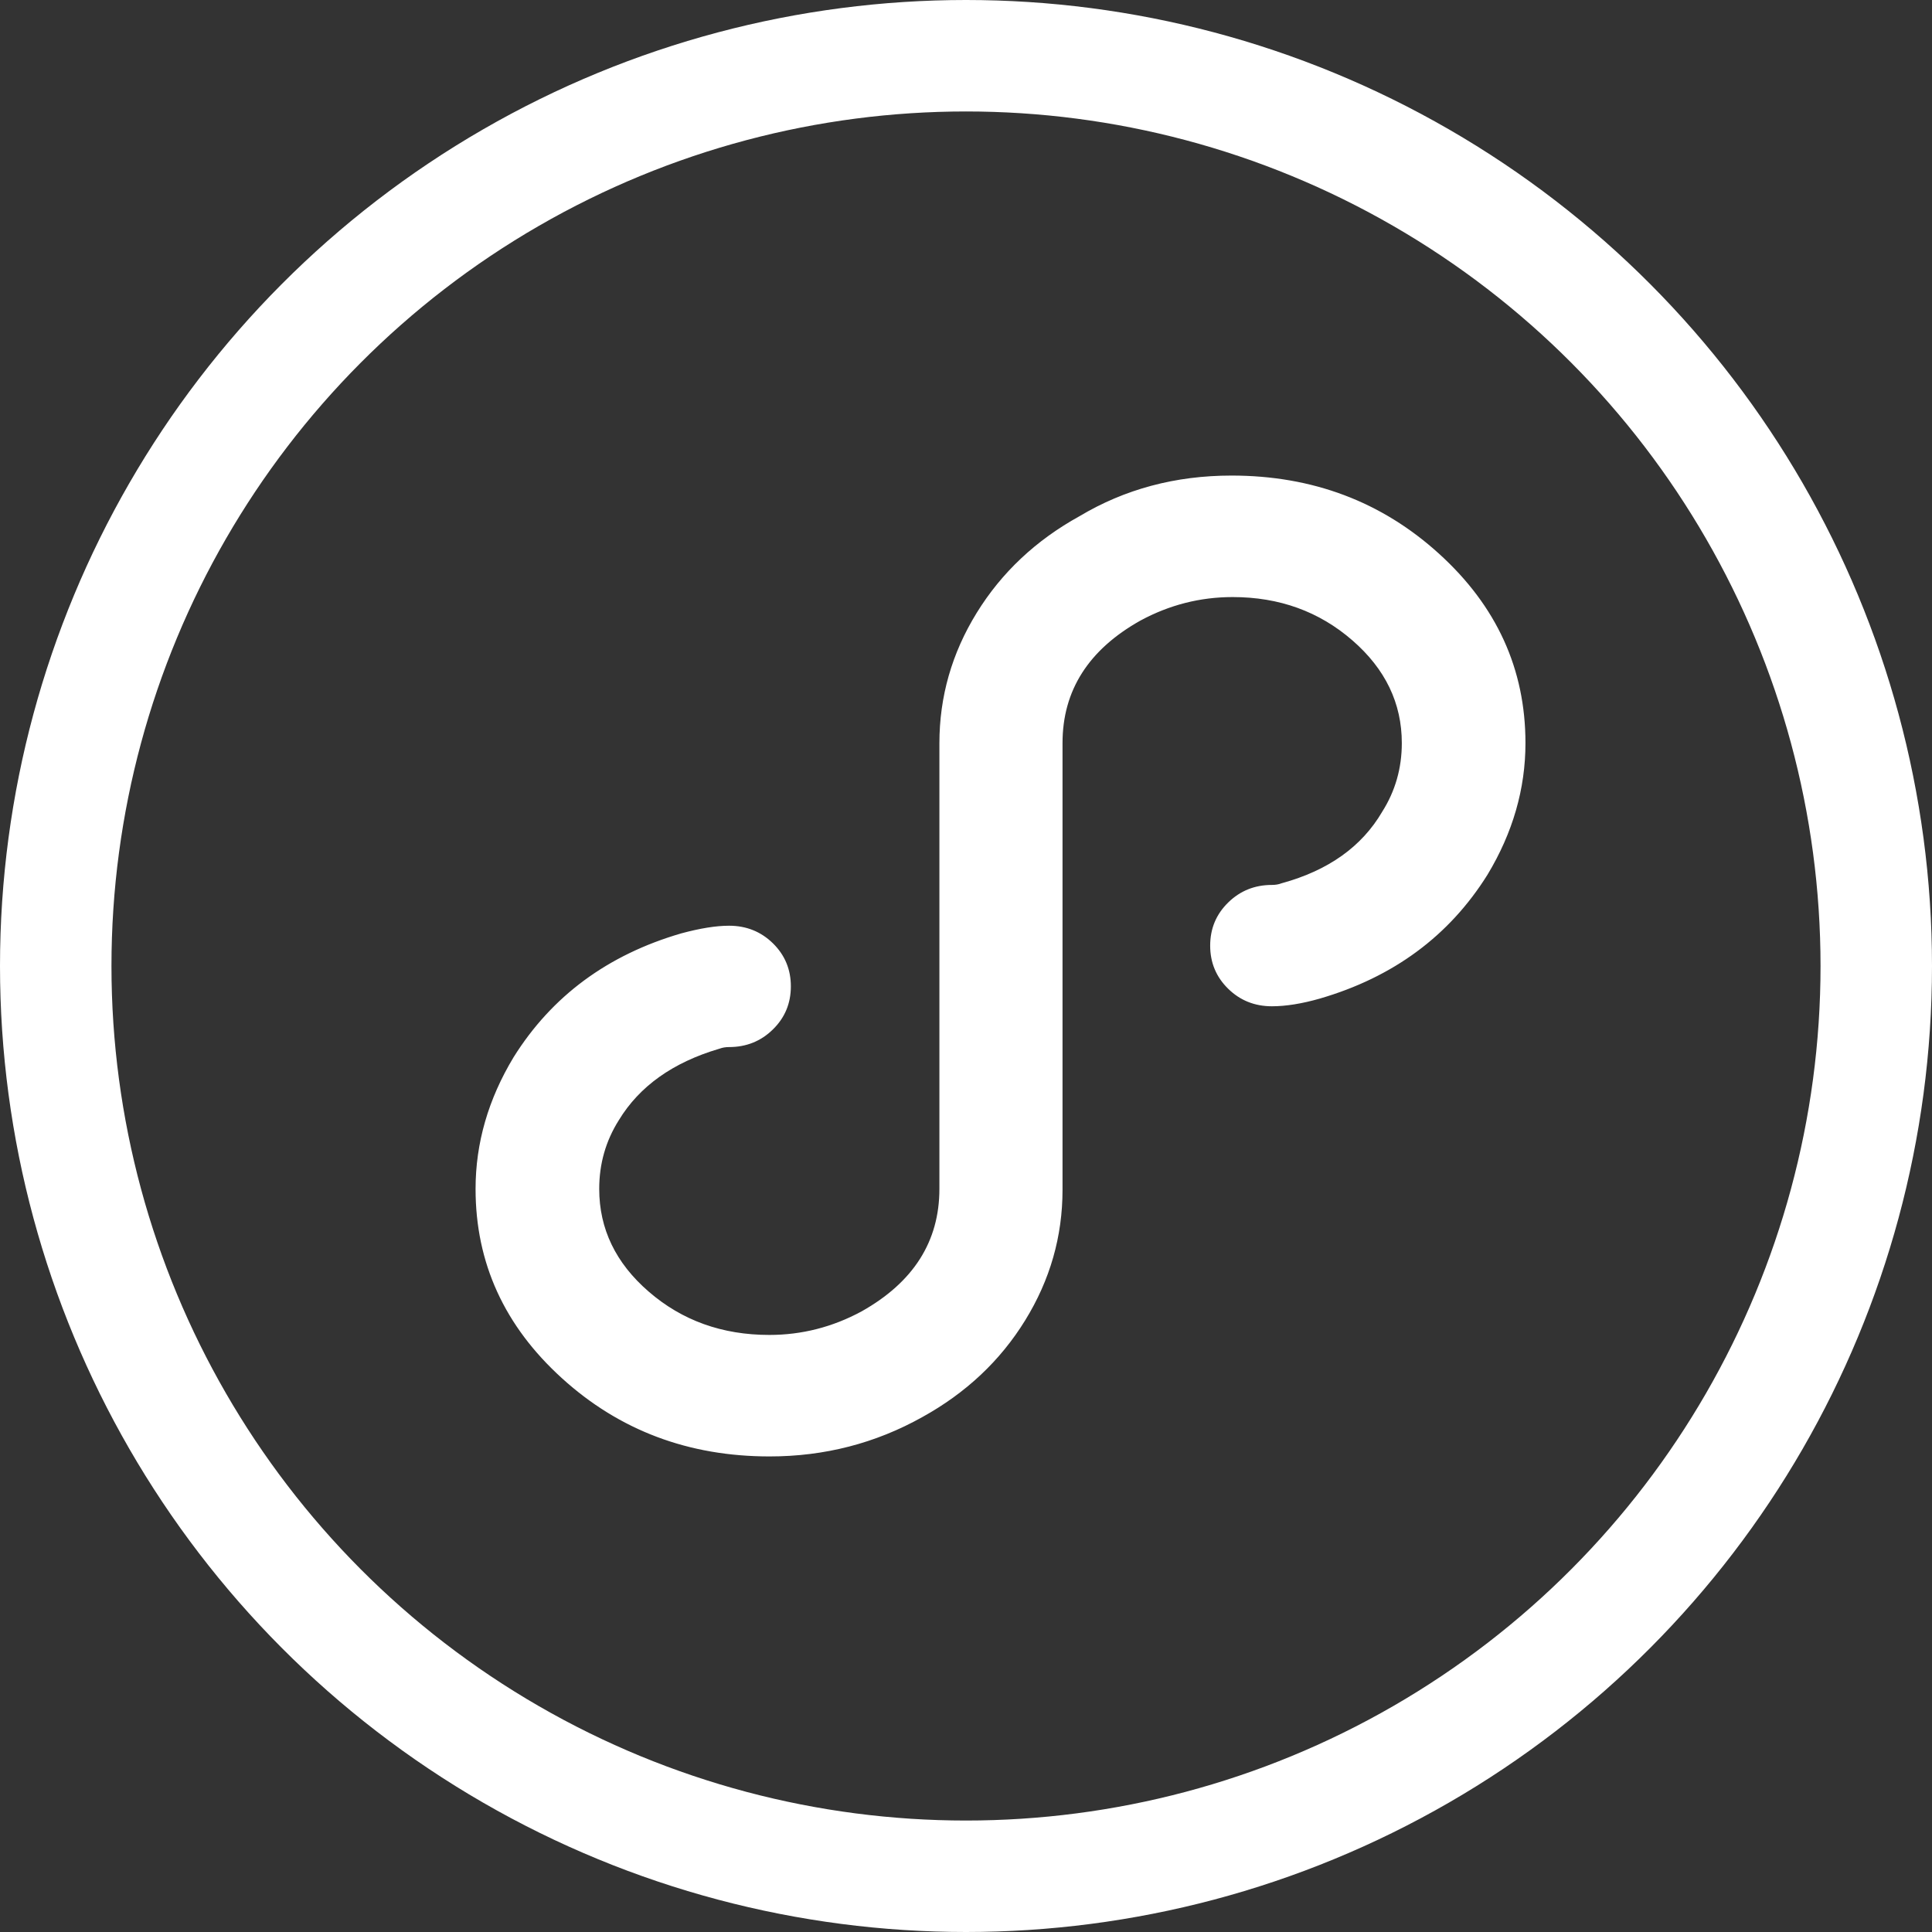
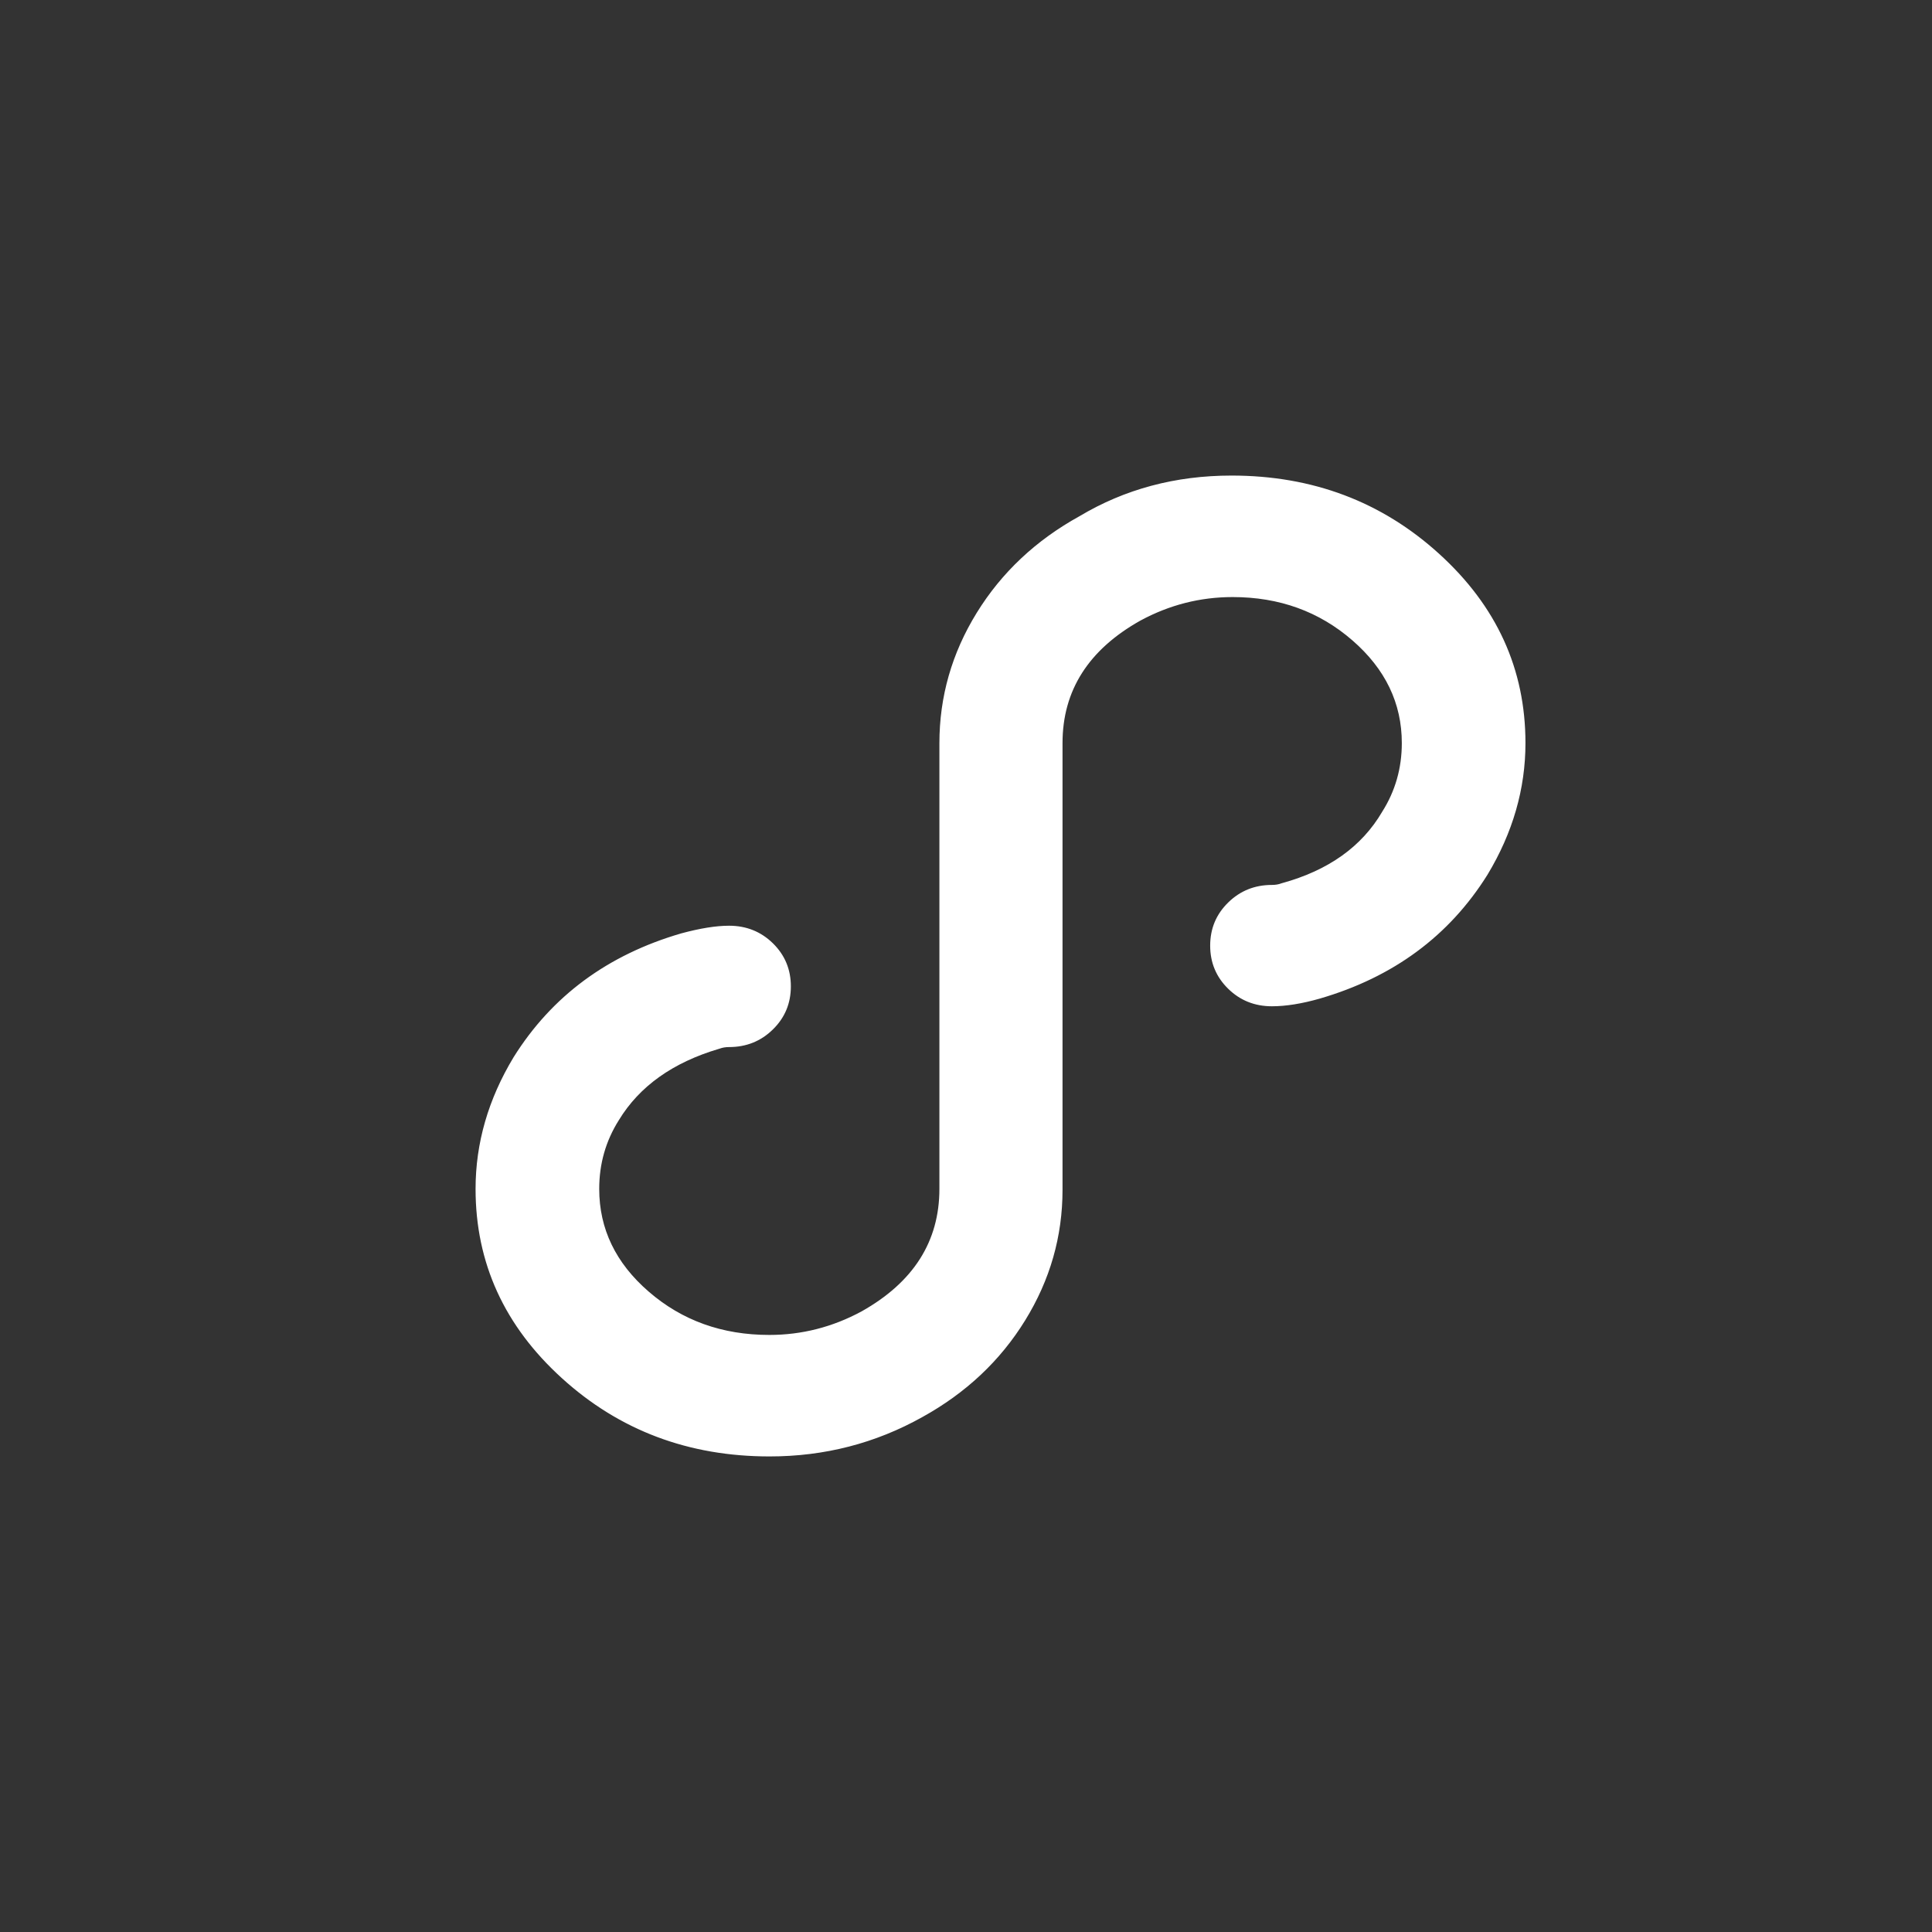
<svg xmlns="http://www.w3.org/2000/svg" fill="none" version="1.1" width="26" height="26" viewBox="0 0 26 26">
  <rect x="0" y="0" width="26" height="26" fill="#333333" stroke="none" />
  <g>
    <g>
-       <ellipse cx="13" cy="13" rx="12.25" ry="12.25" fill-opacity="0" stroke-opacity="1" stroke="#FFFFFF" fill="none" stroke-width="1.5" />
-     </g>
+       </g>
    <g>
      <path d="M6.5,16C6.5,17.934,8.23,19.5,10.356,19.5C11.059,19.5,11.75,19.326,12.365,18.982C13.509,18.35,14.199,17.23,14.199,16.012L14.199,10C14.199,9.297,14.608,8.652,15.299,8.264C15.695,8.05,16.132,7.935,16.588,7.935C17.894,7.935,18.965,8.866,18.965,10C18.965,10.345,18.876,10.676,18.686,10.977C18.407,11.451,17.91,11.808,17.279,11.982C17.206,12.009,17.146,12.009,17.117,12.009C16.709,12.009,16.386,12.323,16.386,12.726C16.386,13.126,16.706,13.442,17.117,13.442C17.292,13.442,17.482,13.414,17.732,13.343C18.67,13.07,19.446,12.496,19.931,11.721C20.251,11.191,20.429,10.602,20.429,10C20.429,8.066,18.699,6.5,16.573,6.5C15.866,6.5,15.178,6.674,14.576,7.033C13.433,7.666,12.742,8.785,12.742,10.003L12.742,16C12.742,16.703,12.333,17.348,11.642,17.736C11.246,17.95,10.809,18.065,10.353,18.065C9.035,18.065,7.964,17.134,7.964,16C7.964,15.655,8.053,15.324,8.243,15.023C8.521,14.564,9.019,14.205,9.649,14.018C9.722,13.991,9.783,13.991,9.811,13.991C10.22,13.991,10.543,13.677,10.543,13.274C10.543,12.874,10.223,12.558,9.811,12.558C9.637,12.558,9.459,12.586,9.196,12.657C8.258,12.93,7.482,13.504,6.997,14.279C6.677,14.809,6.5,15.398,6.5,16Z" fill="#FFFFFF" fill-opacity="1" style="mix-blend-mode:passthrough" />
-       <path d="M15.347,8.352L15.348,8.351Q15.933,8.035,16.588,8.035Q17.53,8.035,18.2,8.618Q18.865,9.195,18.865,10Q18.865,10.507,18.601,10.924L18.601,10.925L18.6,10.926Q18.188,11.628,17.253,11.885L17.248,11.886L17.243,11.888Q17.188,11.909,17.117,11.909Q16.77,11.909,16.529,12.145Q16.286,12.382,16.286,12.726Q16.286,13.068,16.527,13.305Q16.768,13.542,17.117,13.542Q17.398,13.542,17.76,13.439Q19.245,13.007,20.017,11.773Q20.529,10.925,20.529,10Q20.529,8.506,19.365,7.451Q18.207,6.4,16.573,6.4Q15.442,6.4,14.527,6.947Q13.647,7.433,13.145,8.246Q12.642,9.061,12.642,10.003L12.642,16Q12.642,17.06,11.595,17.648Q11.009,17.965,10.353,17.965Q9.402,17.965,8.73,17.382Q8.064,16.806,8.064,16Q8.064,15.493,8.328,15.075Q8.744,14.39,9.678,14.114L9.682,14.113L9.685,14.112Q9.741,14.091,9.811,14.091Q10.159,14.091,10.4,13.855Q10.643,13.618,10.643,13.274Q10.643,12.932,10.402,12.695Q10.16,12.458,9.811,12.458Q9.549,12.458,9.168,12.561Q7.684,12.993,6.912,14.227Q6.4,15.075,6.4,16Q6.4,17.494,7.564,18.549Q8.722,19.6,10.356,19.6Q11.466,19.6,12.413,19.07Q13.294,18.583,13.796,17.769Q14.299,16.954,14.299,16.012L14.299,10Q14.299,8.94,15.346,8.352L15.347,8.352ZM16.588,7.835Q15.882,7.835,15.251,8.176L15.25,8.177Q14.71,8.48,14.406,8.96Q14.099,9.444,14.099,10L14.099,16.012Q14.099,16.898,13.626,17.664Q13.151,18.433,12.316,18.895Q11.414,19.4,10.356,19.4Q8.799,19.4,7.698,18.401Q6.6,17.405,6.6,16Q6.6,15.131,7.083,14.331Q7.813,13.164,9.224,12.753Q9.576,12.658,9.811,12.658Q10.079,12.658,10.261,12.838Q10.443,13.016,10.443,13.274Q10.443,13.534,10.26,13.712Q10.077,13.891,9.811,13.891Q9.706,13.891,9.618,13.924Q8.613,14.221,8.157,14.971Q7.864,15.435,7.864,16Q7.864,16.897,8.599,17.533Q9.328,18.165,10.353,18.165Q11.059,18.165,11.69,17.824Q12.232,17.52,12.536,17.04Q12.842,16.556,12.842,16L12.842,10.003Q12.842,9.118,13.315,8.351Q13.79,7.582,14.625,7.121L14.626,7.12L14.628,7.119Q15.497,6.6,16.573,6.6Q18.129,6.6,19.231,7.599Q20.329,8.594,20.329,10Q20.329,10.869,19.846,11.669Q19.116,12.836,17.704,13.247Q17.37,13.342,17.117,13.342Q16.85,13.342,16.667,13.162Q16.486,12.984,16.486,12.726Q16.486,12.466,16.668,12.288Q16.851,12.109,17.117,12.109Q17.222,12.109,17.31,12.077Q18.319,11.798,18.771,11.029Q19.065,10.564,19.065,10Q19.065,9.104,18.332,8.467Q17.605,7.835,16.588,7.835Z" fill-rule="evenodd" fill="#FFFFFF" fill-opacity="1" />
+       <path d="M15.347,8.352L15.348,8.351Q15.933,8.035,16.588,8.035Q17.53,8.035,18.2,8.618Q18.865,9.195,18.865,10Q18.865,10.507,18.601,10.924L18.601,10.925L18.6,10.926Q18.188,11.628,17.253,11.885L17.248,11.886L17.243,11.888Q17.188,11.909,17.117,11.909Q16.77,11.909,16.529,12.145Q16.286,12.382,16.286,12.726Q16.286,13.068,16.527,13.305Q16.768,13.542,17.117,13.542Q17.398,13.542,17.76,13.439Q19.245,13.007,20.017,11.773Q20.529,10.925,20.529,10Q20.529,8.506,19.365,7.451Q18.207,6.4,16.573,6.4Q15.442,6.4,14.527,6.947Q13.647,7.433,13.145,8.246Q12.642,9.061,12.642,10.003L12.642,16Q12.642,17.06,11.595,17.648Q11.009,17.965,10.353,17.965Q9.402,17.965,8.73,17.382Q8.064,16.806,8.064,16Q8.064,15.493,8.328,15.075Q8.744,14.39,9.678,14.114L9.682,14.113L9.685,14.112Q9.741,14.091,9.811,14.091Q10.159,14.091,10.4,13.855Q10.643,13.618,10.643,13.274Q10.643,12.932,10.402,12.695Q10.16,12.458,9.811,12.458Q9.549,12.458,9.168,12.561Q7.684,12.993,6.912,14.227Q6.4,15.075,6.4,16Q6.4,17.494,7.564,18.549Q8.722,19.6,10.356,19.6Q11.466,19.6,12.413,19.07Q13.294,18.583,13.796,17.769Q14.299,16.954,14.299,16.012L14.299,10Q14.299,8.94,15.346,8.352L15.347,8.352ZM16.588,7.835Q15.882,7.835,15.251,8.176L15.25,8.177Q14.71,8.48,14.406,8.96Q14.099,9.444,14.099,10L14.099,16.012Q14.099,16.898,13.626,17.664Q13.151,18.433,12.316,18.895Q11.414,19.4,10.356,19.4Q8.799,19.4,7.698,18.401Q6.6,17.405,6.6,16Q6.6,15.131,7.083,14.331Q7.813,13.164,9.224,12.753Q10.079,12.658,10.261,12.838Q10.443,13.016,10.443,13.274Q10.443,13.534,10.26,13.712Q10.077,13.891,9.811,13.891Q9.706,13.891,9.618,13.924Q8.613,14.221,8.157,14.971Q7.864,15.435,7.864,16Q7.864,16.897,8.599,17.533Q9.328,18.165,10.353,18.165Q11.059,18.165,11.69,17.824Q12.232,17.52,12.536,17.04Q12.842,16.556,12.842,16L12.842,10.003Q12.842,9.118,13.315,8.351Q13.79,7.582,14.625,7.121L14.626,7.12L14.628,7.119Q15.497,6.6,16.573,6.6Q18.129,6.6,19.231,7.599Q20.329,8.594,20.329,10Q20.329,10.869,19.846,11.669Q19.116,12.836,17.704,13.247Q17.37,13.342,17.117,13.342Q16.85,13.342,16.667,13.162Q16.486,12.984,16.486,12.726Q16.486,12.466,16.668,12.288Q16.851,12.109,17.117,12.109Q17.222,12.109,17.31,12.077Q18.319,11.798,18.771,11.029Q19.065,10.564,19.065,10Q19.065,9.104,18.332,8.467Q17.605,7.835,16.588,7.835Z" fill-rule="evenodd" fill="#FFFFFF" fill-opacity="1" />
    </g>
  </g>
</svg>